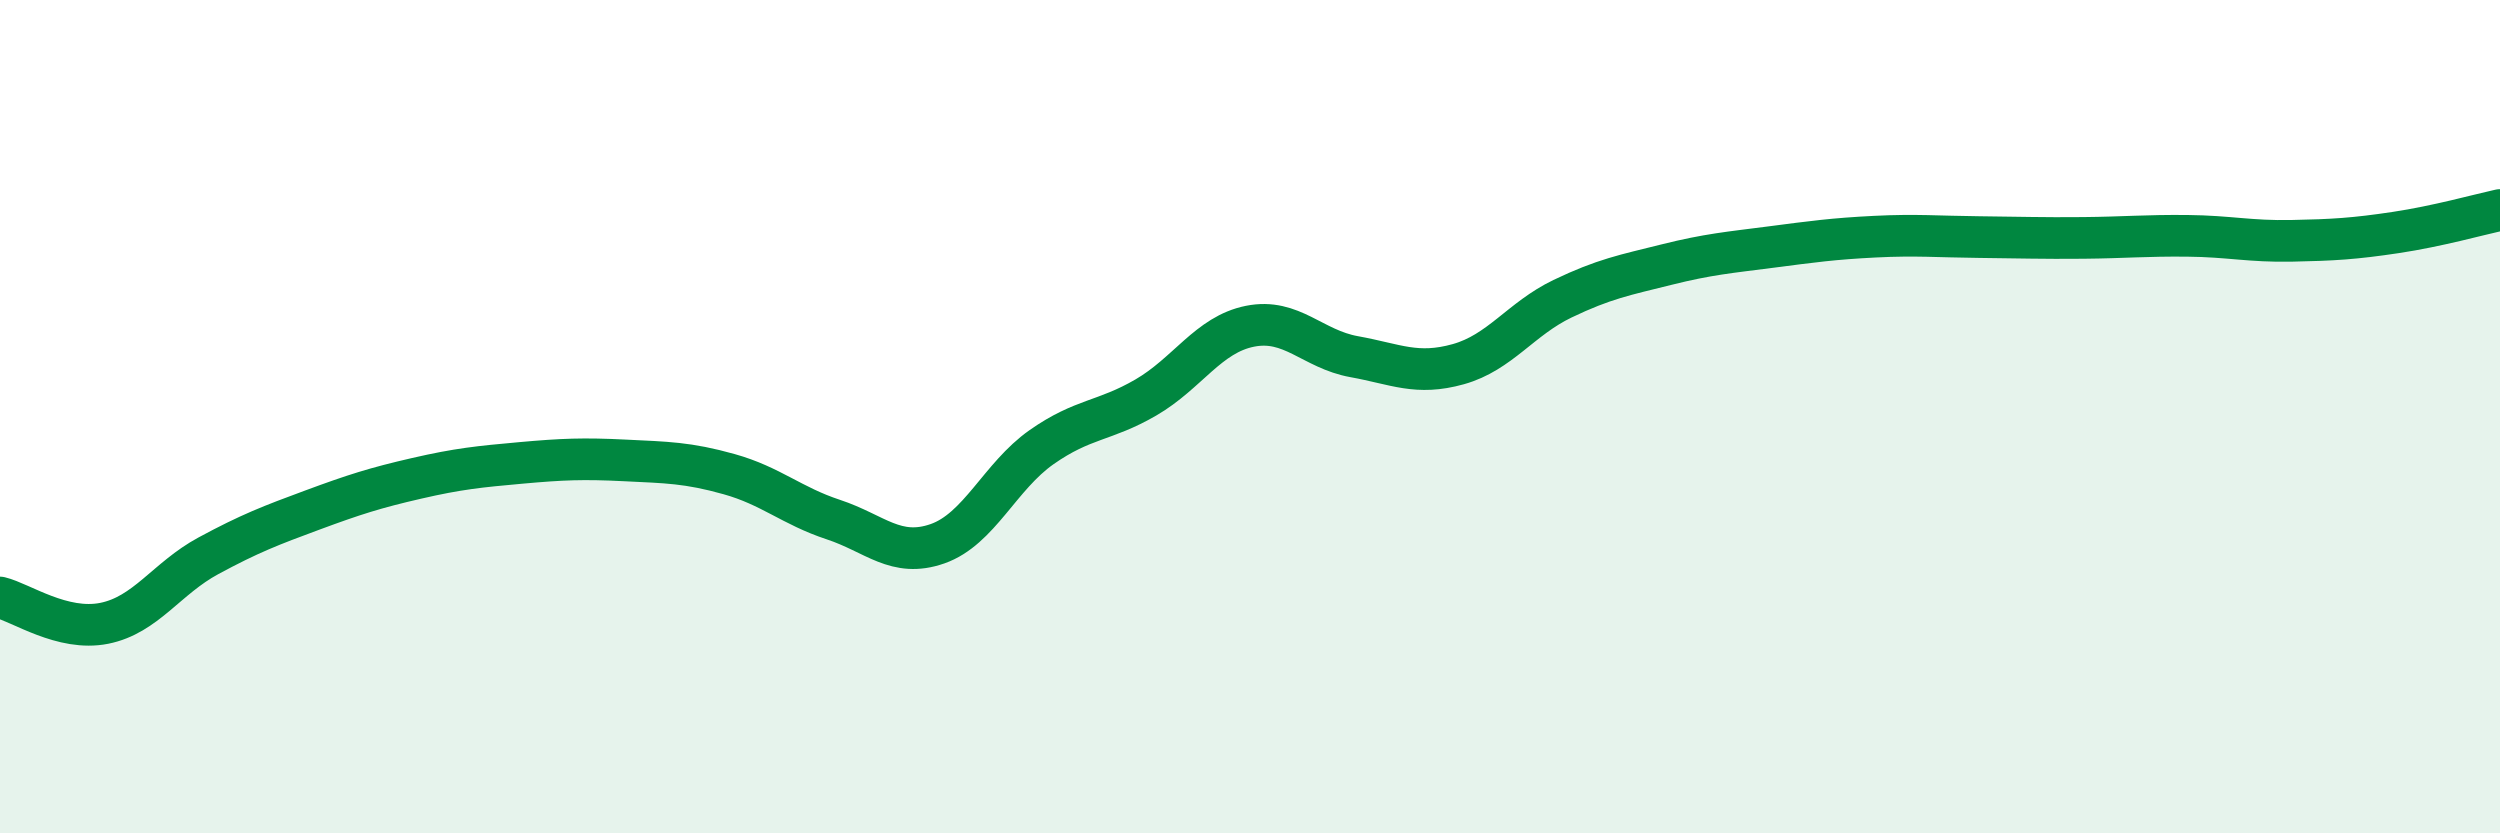
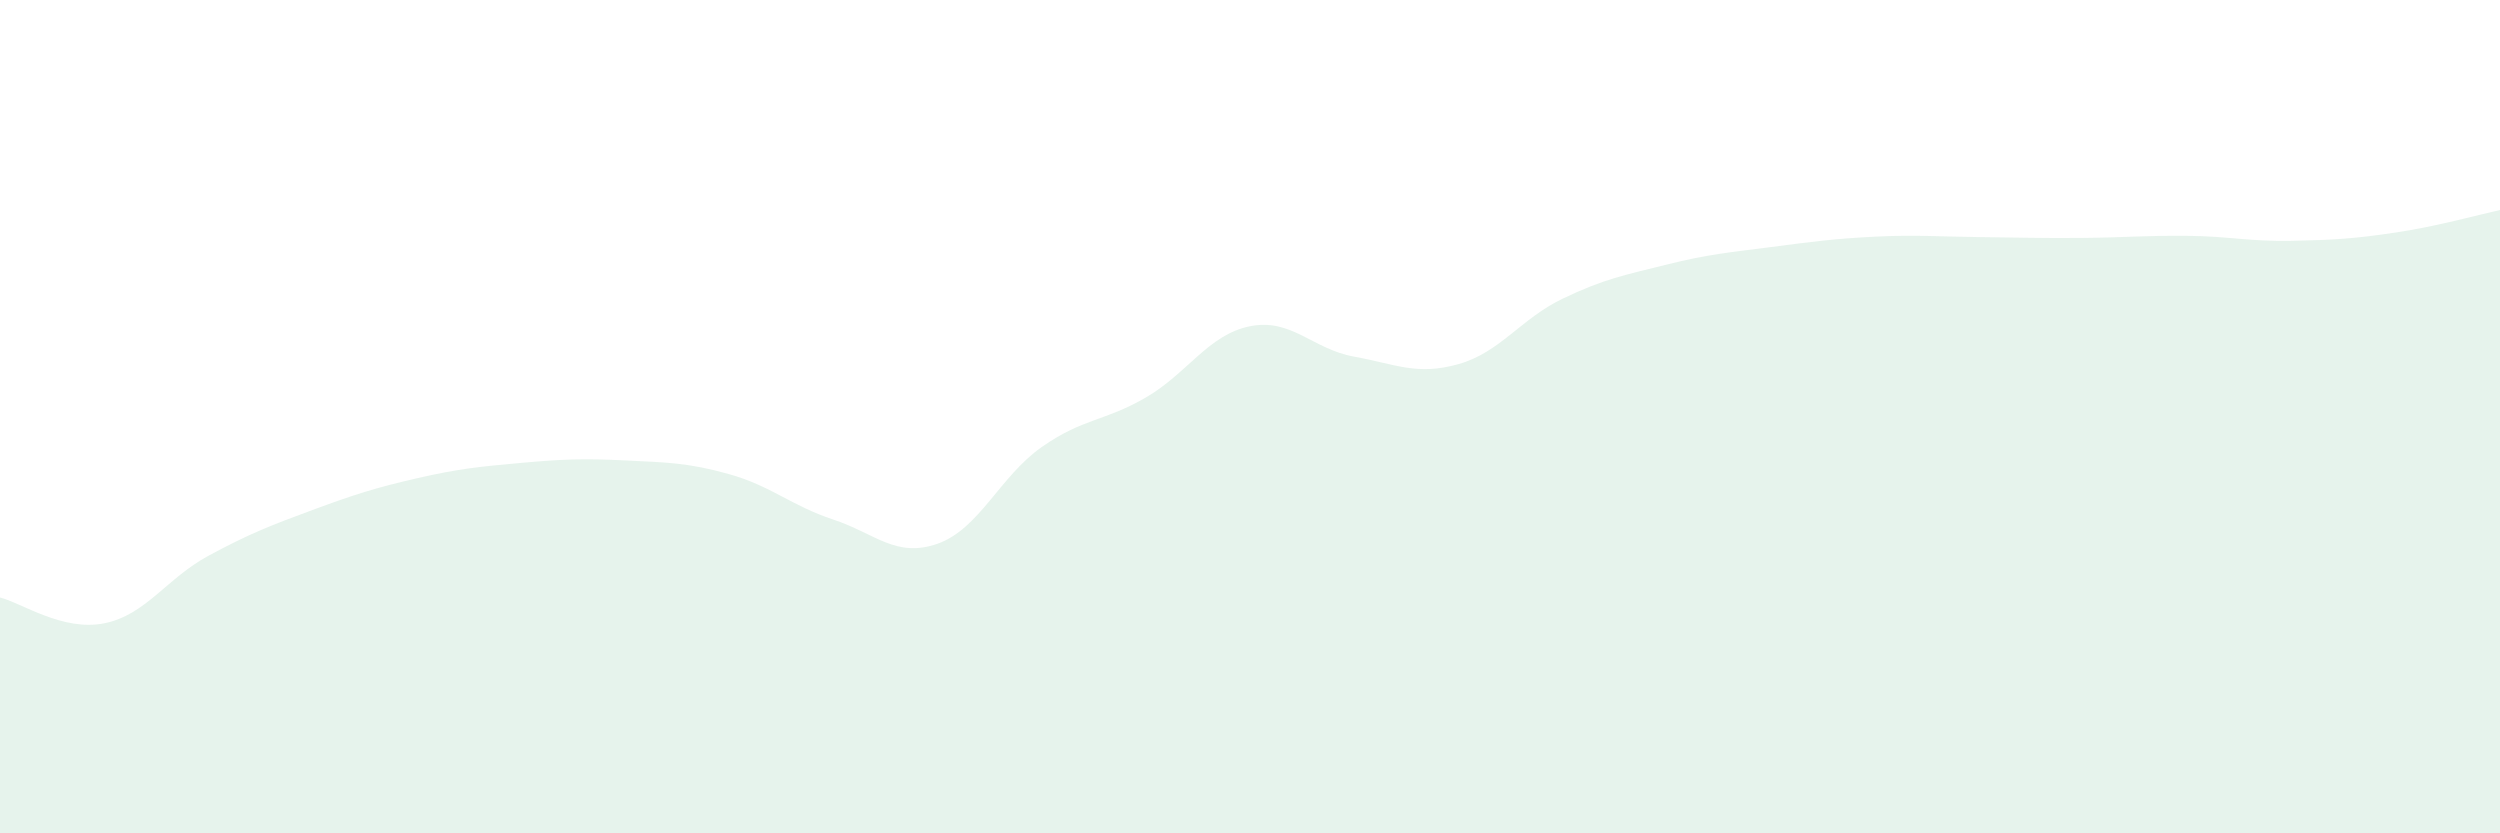
<svg xmlns="http://www.w3.org/2000/svg" width="60" height="20" viewBox="0 0 60 20">
  <path d="M 0,14.34 C 0.5,14.46 1.5,15.16 2.5,14.96 C 3.5,14.76 4,13.88 5,13.34 C 6,12.8 6.5,12.61 7.5,12.24 C 8.5,11.87 9,11.71 10,11.48 C 11,11.25 11.5,11.2 12.5,11.11 C 13.5,11.02 14,11 15,11.05 C 16,11.1 16.5,11.1 17.5,11.38 C 18.5,11.66 19,12.14 20,12.47 C 21,12.8 21.5,13.4 22.5,13.05 C 23.5,12.7 24,11.43 25,10.73 C 26,10.03 26.5,10.12 27.5,9.54 C 28.5,8.96 29,8.03 30,7.83 C 31,7.63 31.5,8.38 32.5,8.56 C 33.5,8.74 34,9.02 35,8.74 C 36,8.46 36.5,7.65 37.5,7.17 C 38.5,6.69 39,6.6 40,6.35 C 41,6.1 41.5,6.06 42.5,5.93 C 43.5,5.8 44,5.73 45,5.68 C 46,5.63 46.5,5.68 47.5,5.69 C 48.5,5.7 49,5.72 50,5.71 C 51,5.7 51.5,5.65 52.5,5.66 C 53.5,5.67 54,5.8 55,5.78 C 56,5.76 56.5,5.73 57.5,5.58 C 58.5,5.43 59.5,5.15 60,5.04L60 20L0 20Z" fill="#008740" opacity="0.1" stroke-linecap="round" stroke-linejoin="round" />
-   <path d="M 0,14.34 C 0.5,14.46 1.5,15.16 2.5,14.96 C 3.5,14.76 4,13.88 5,13.34 C 6,12.8 6.5,12.61 7.5,12.24 C 8.5,11.87 9,11.71 10,11.48 C 11,11.25 11.5,11.2 12.5,11.11 C 13.5,11.02 14,11 15,11.05 C 16,11.1 16.5,11.1 17.5,11.38 C 18.5,11.66 19,12.14 20,12.47 C 21,12.8 21.5,13.4 22.5,13.05 C 23.5,12.7 24,11.43 25,10.73 C 26,10.03 26.5,10.12 27.5,9.54 C 28.5,8.96 29,8.03 30,7.83 C 31,7.63 31.5,8.38 32.5,8.56 C 33.5,8.74 34,9.02 35,8.74 C 36,8.46 36.5,7.65 37.5,7.17 C 38.5,6.69 39,6.6 40,6.35 C 41,6.1 41.5,6.06 42.5,5.93 C 43.5,5.8 44,5.73 45,5.68 C 46,5.63 46.5,5.68 47.5,5.69 C 48.5,5.7 49,5.72 50,5.71 C 51,5.7 51.5,5.65 52.5,5.66 C 53.5,5.67 54,5.8 55,5.78 C 56,5.76 56.5,5.73 57.5,5.58 C 58.5,5.43 59.5,5.15 60,5.04" stroke="#008740" stroke-width="1" fill="none" stroke-linecap="round" stroke-linejoin="round" />
</svg>